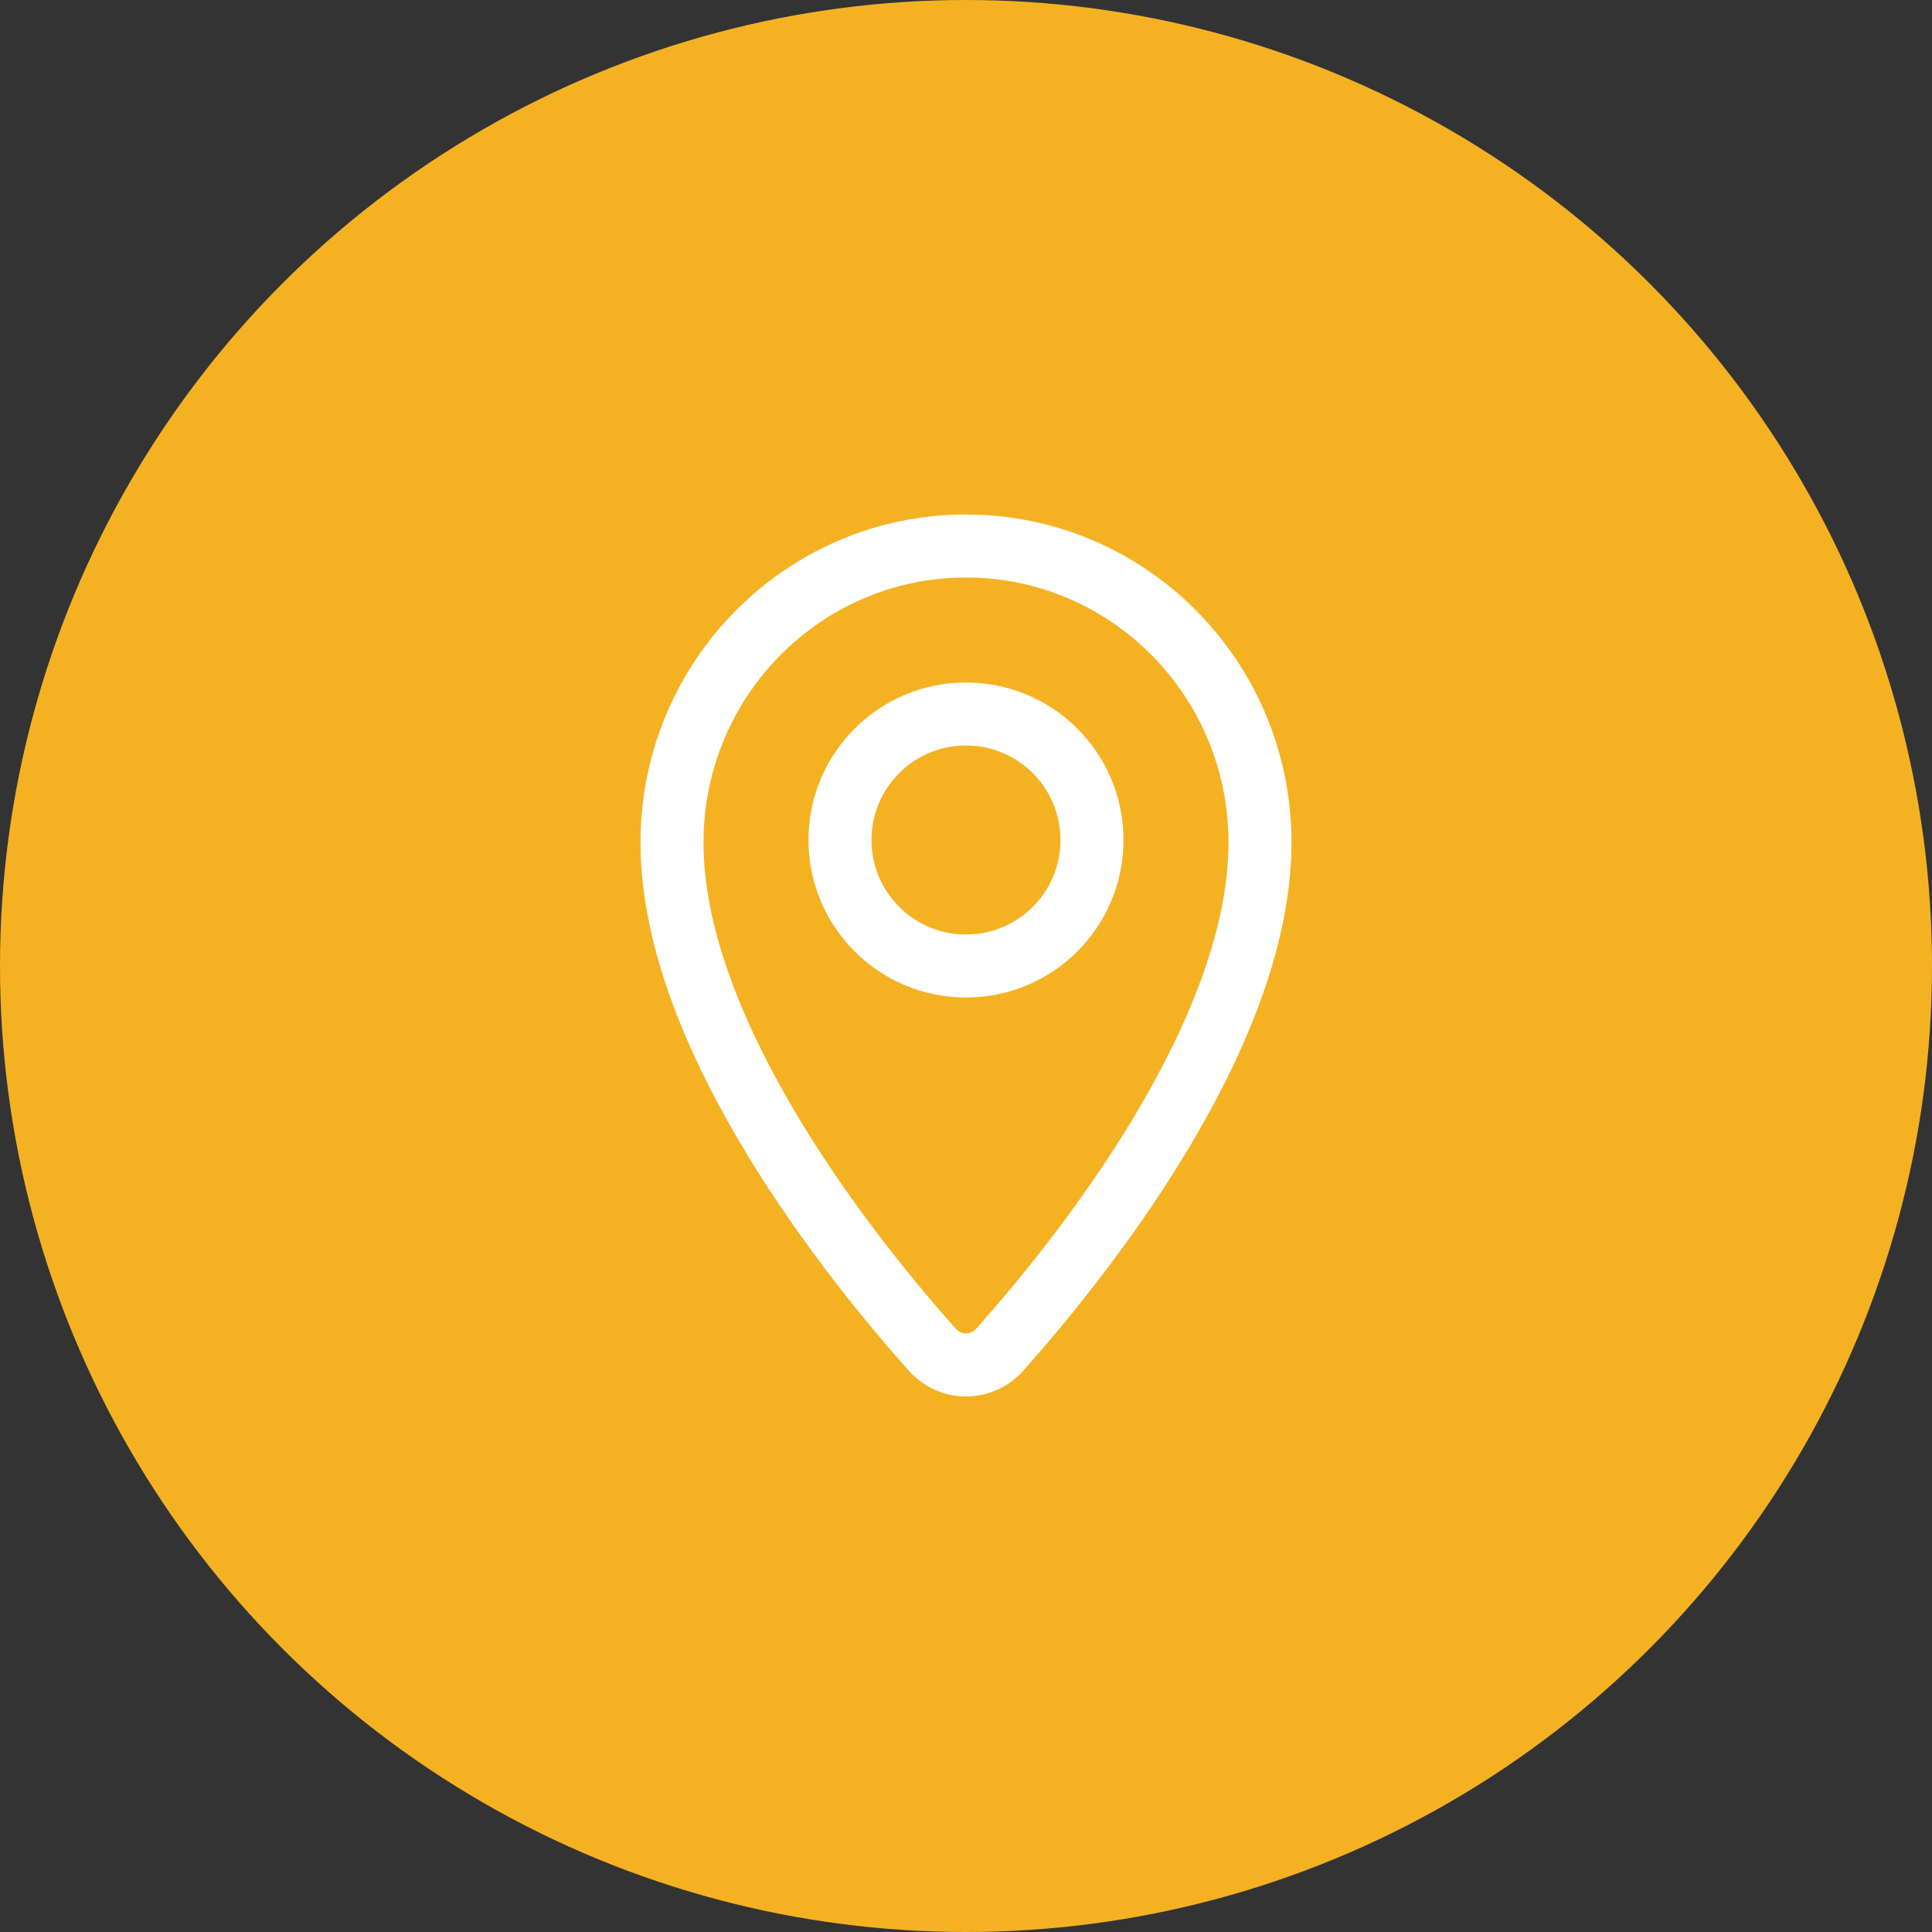
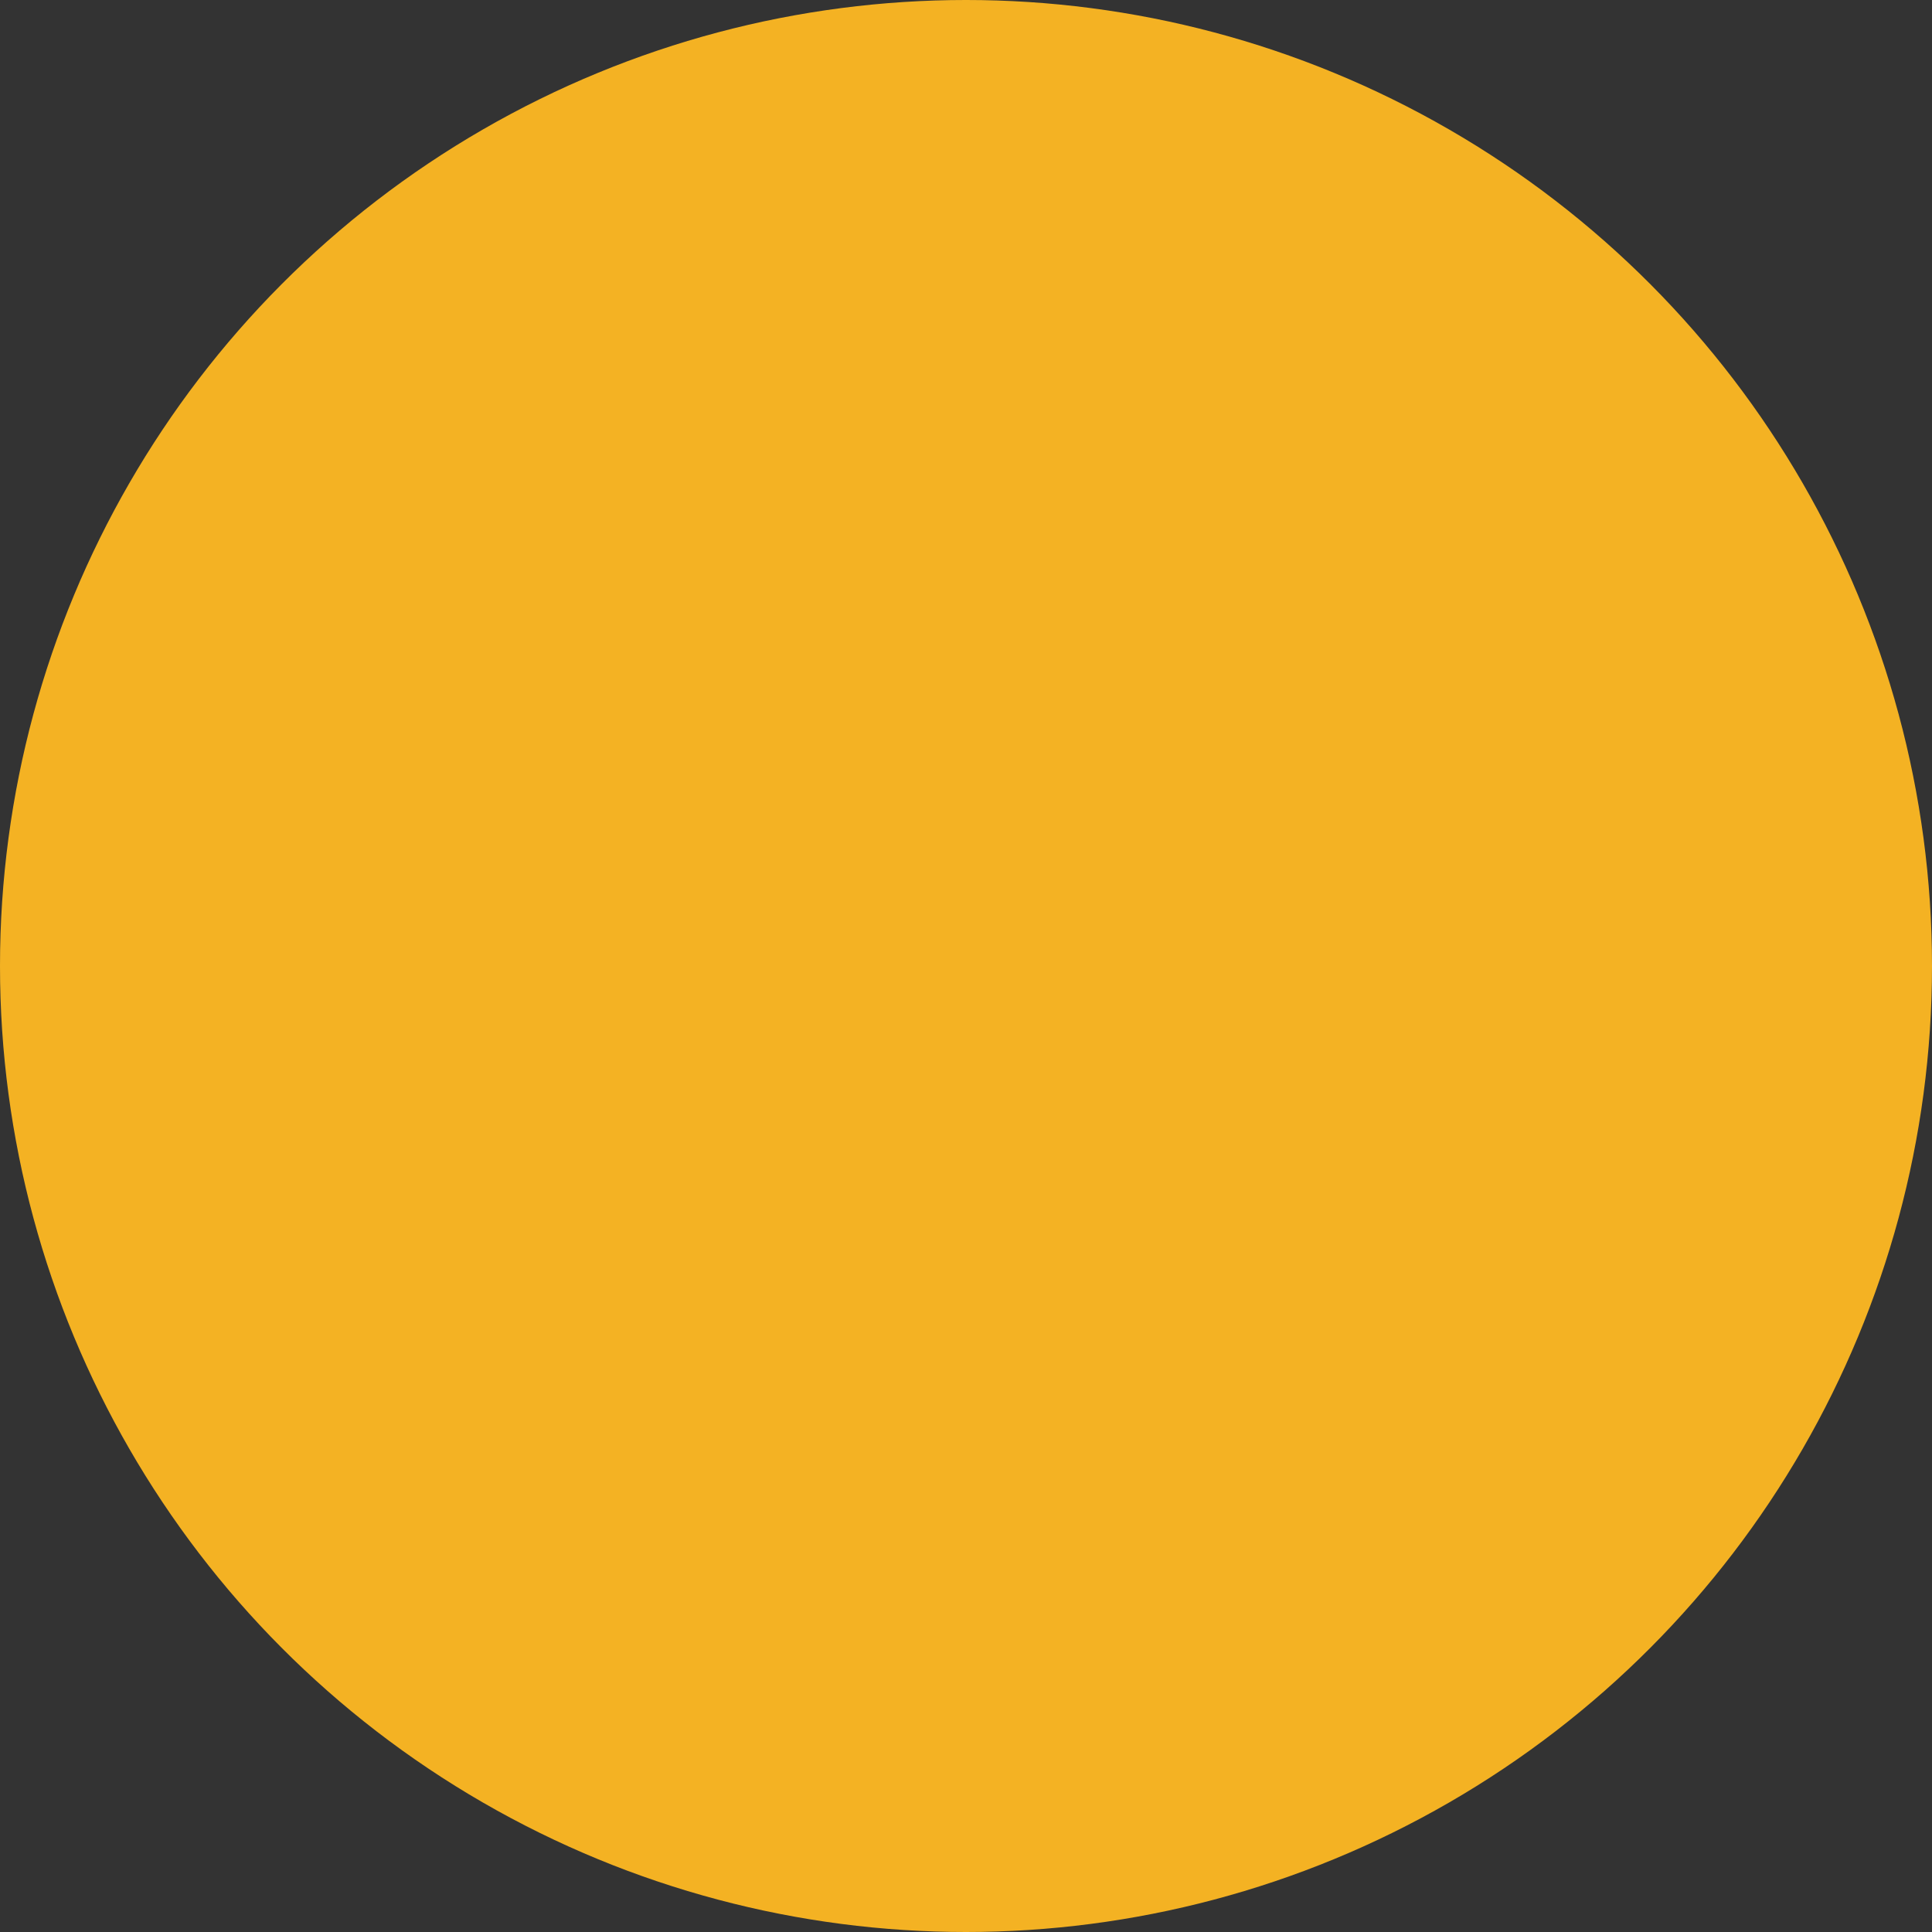
<svg xmlns="http://www.w3.org/2000/svg" width="46" height="46" viewBox="0 0 46 46" fill="none">
  <rect x="0" y="0" width="46" height="46" fill="#333333" stroke="none" />
  <circle cx="23" cy="23" r="23" fill="#F4B223" />
-   <path fill-rule="evenodd" clip-rule="evenodd" d="M23 13.75C19.554 13.75 16.75 16.569 16.75 20.059C16.75 22.171 17.752 24.529 19.05 26.675C20.335 28.801 21.851 30.621 22.755 31.634C22.892 31.787 23.108 31.787 23.245 31.634C24.149 30.621 25.665 28.801 26.95 26.675C28.248 24.529 29.25 22.171 29.25 20.059C29.25 16.569 26.446 13.75 23 13.75ZM15.25 20.059C15.25 15.752 18.714 12.25 23 12.25C27.286 12.25 30.75 15.752 30.75 20.059C30.75 22.587 29.574 25.235 28.234 27.451C26.882 29.687 25.3 31.584 24.364 32.633C23.631 33.455 22.369 33.455 21.636 32.633C20.7 31.584 19.118 29.687 17.766 27.451C16.426 25.235 15.25 22.587 15.25 20.059Z" fill="white" />
-   <path fill-rule="evenodd" clip-rule="evenodd" d="M23 17.75C21.757 17.75 20.75 18.757 20.75 20C20.75 21.243 21.757 22.25 23 22.25C24.243 22.25 25.25 21.243 25.25 20C25.25 18.757 24.243 17.75 23 17.75ZM19.25 20C19.25 17.929 20.929 16.25 23 16.25C25.071 16.25 26.75 17.929 26.75 20C26.75 22.071 25.071 23.75 23 23.75C20.929 23.75 19.25 22.071 19.25 20Z" fill="white" />
</svg>